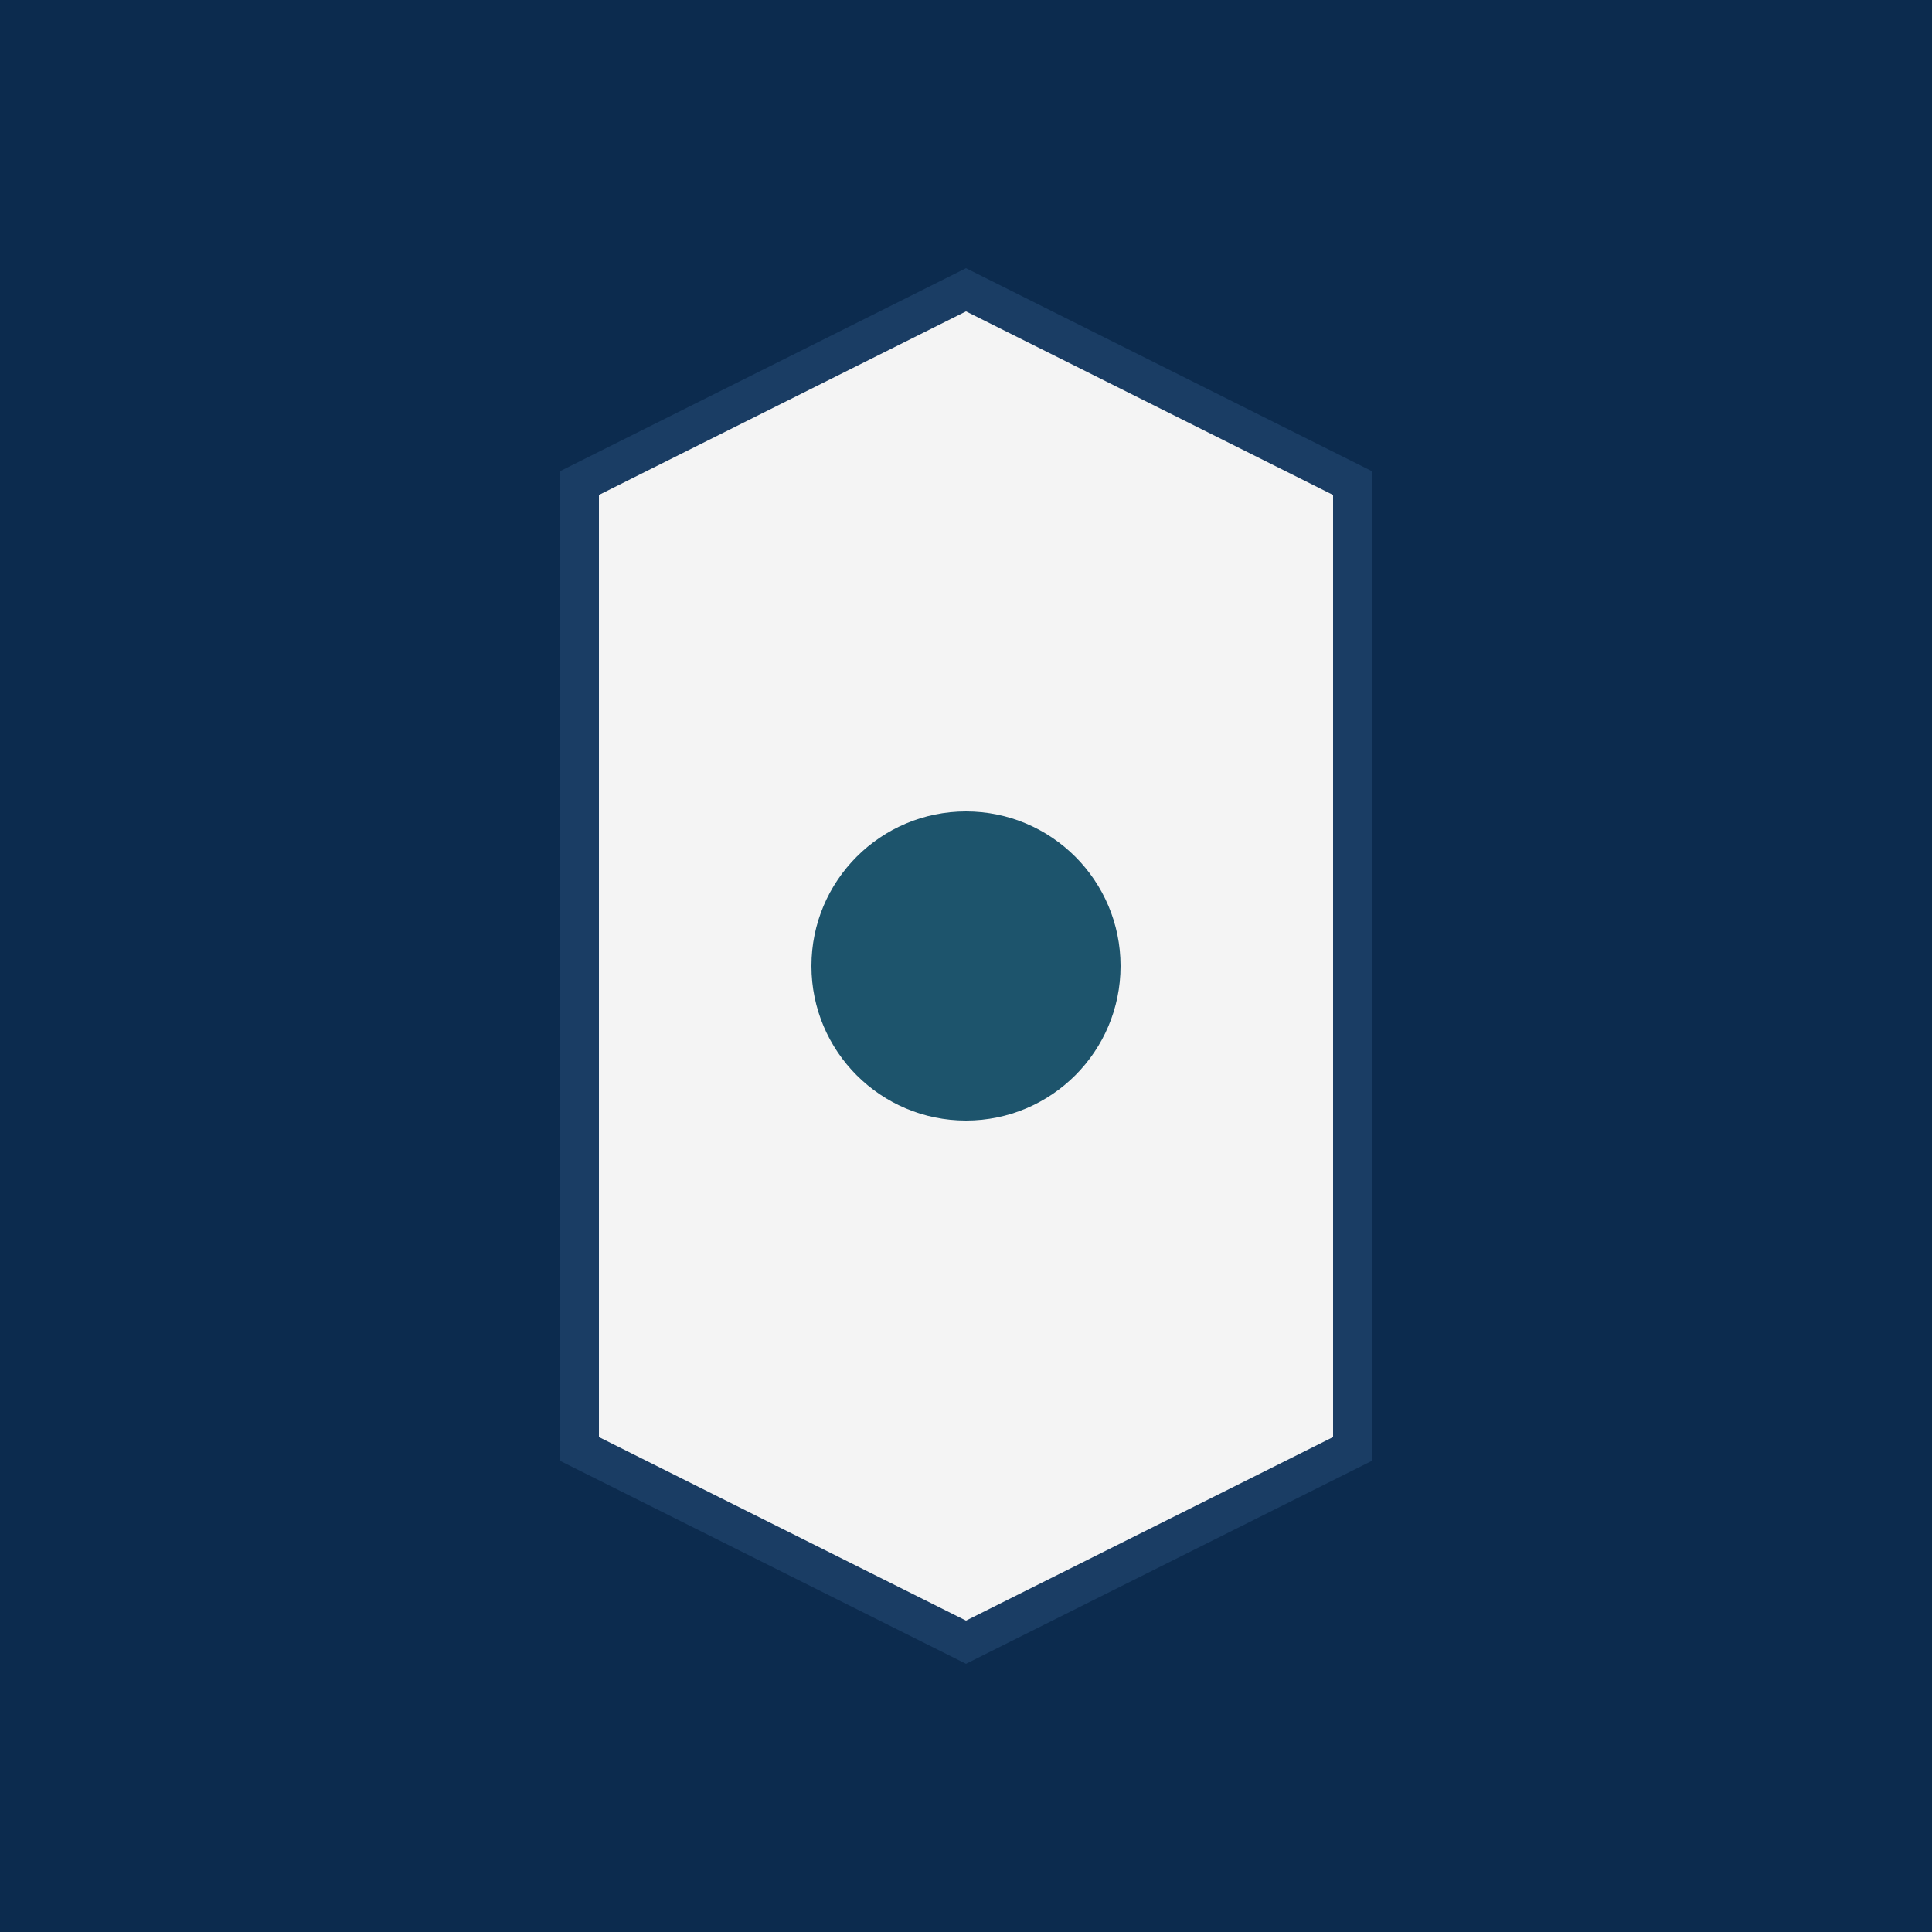
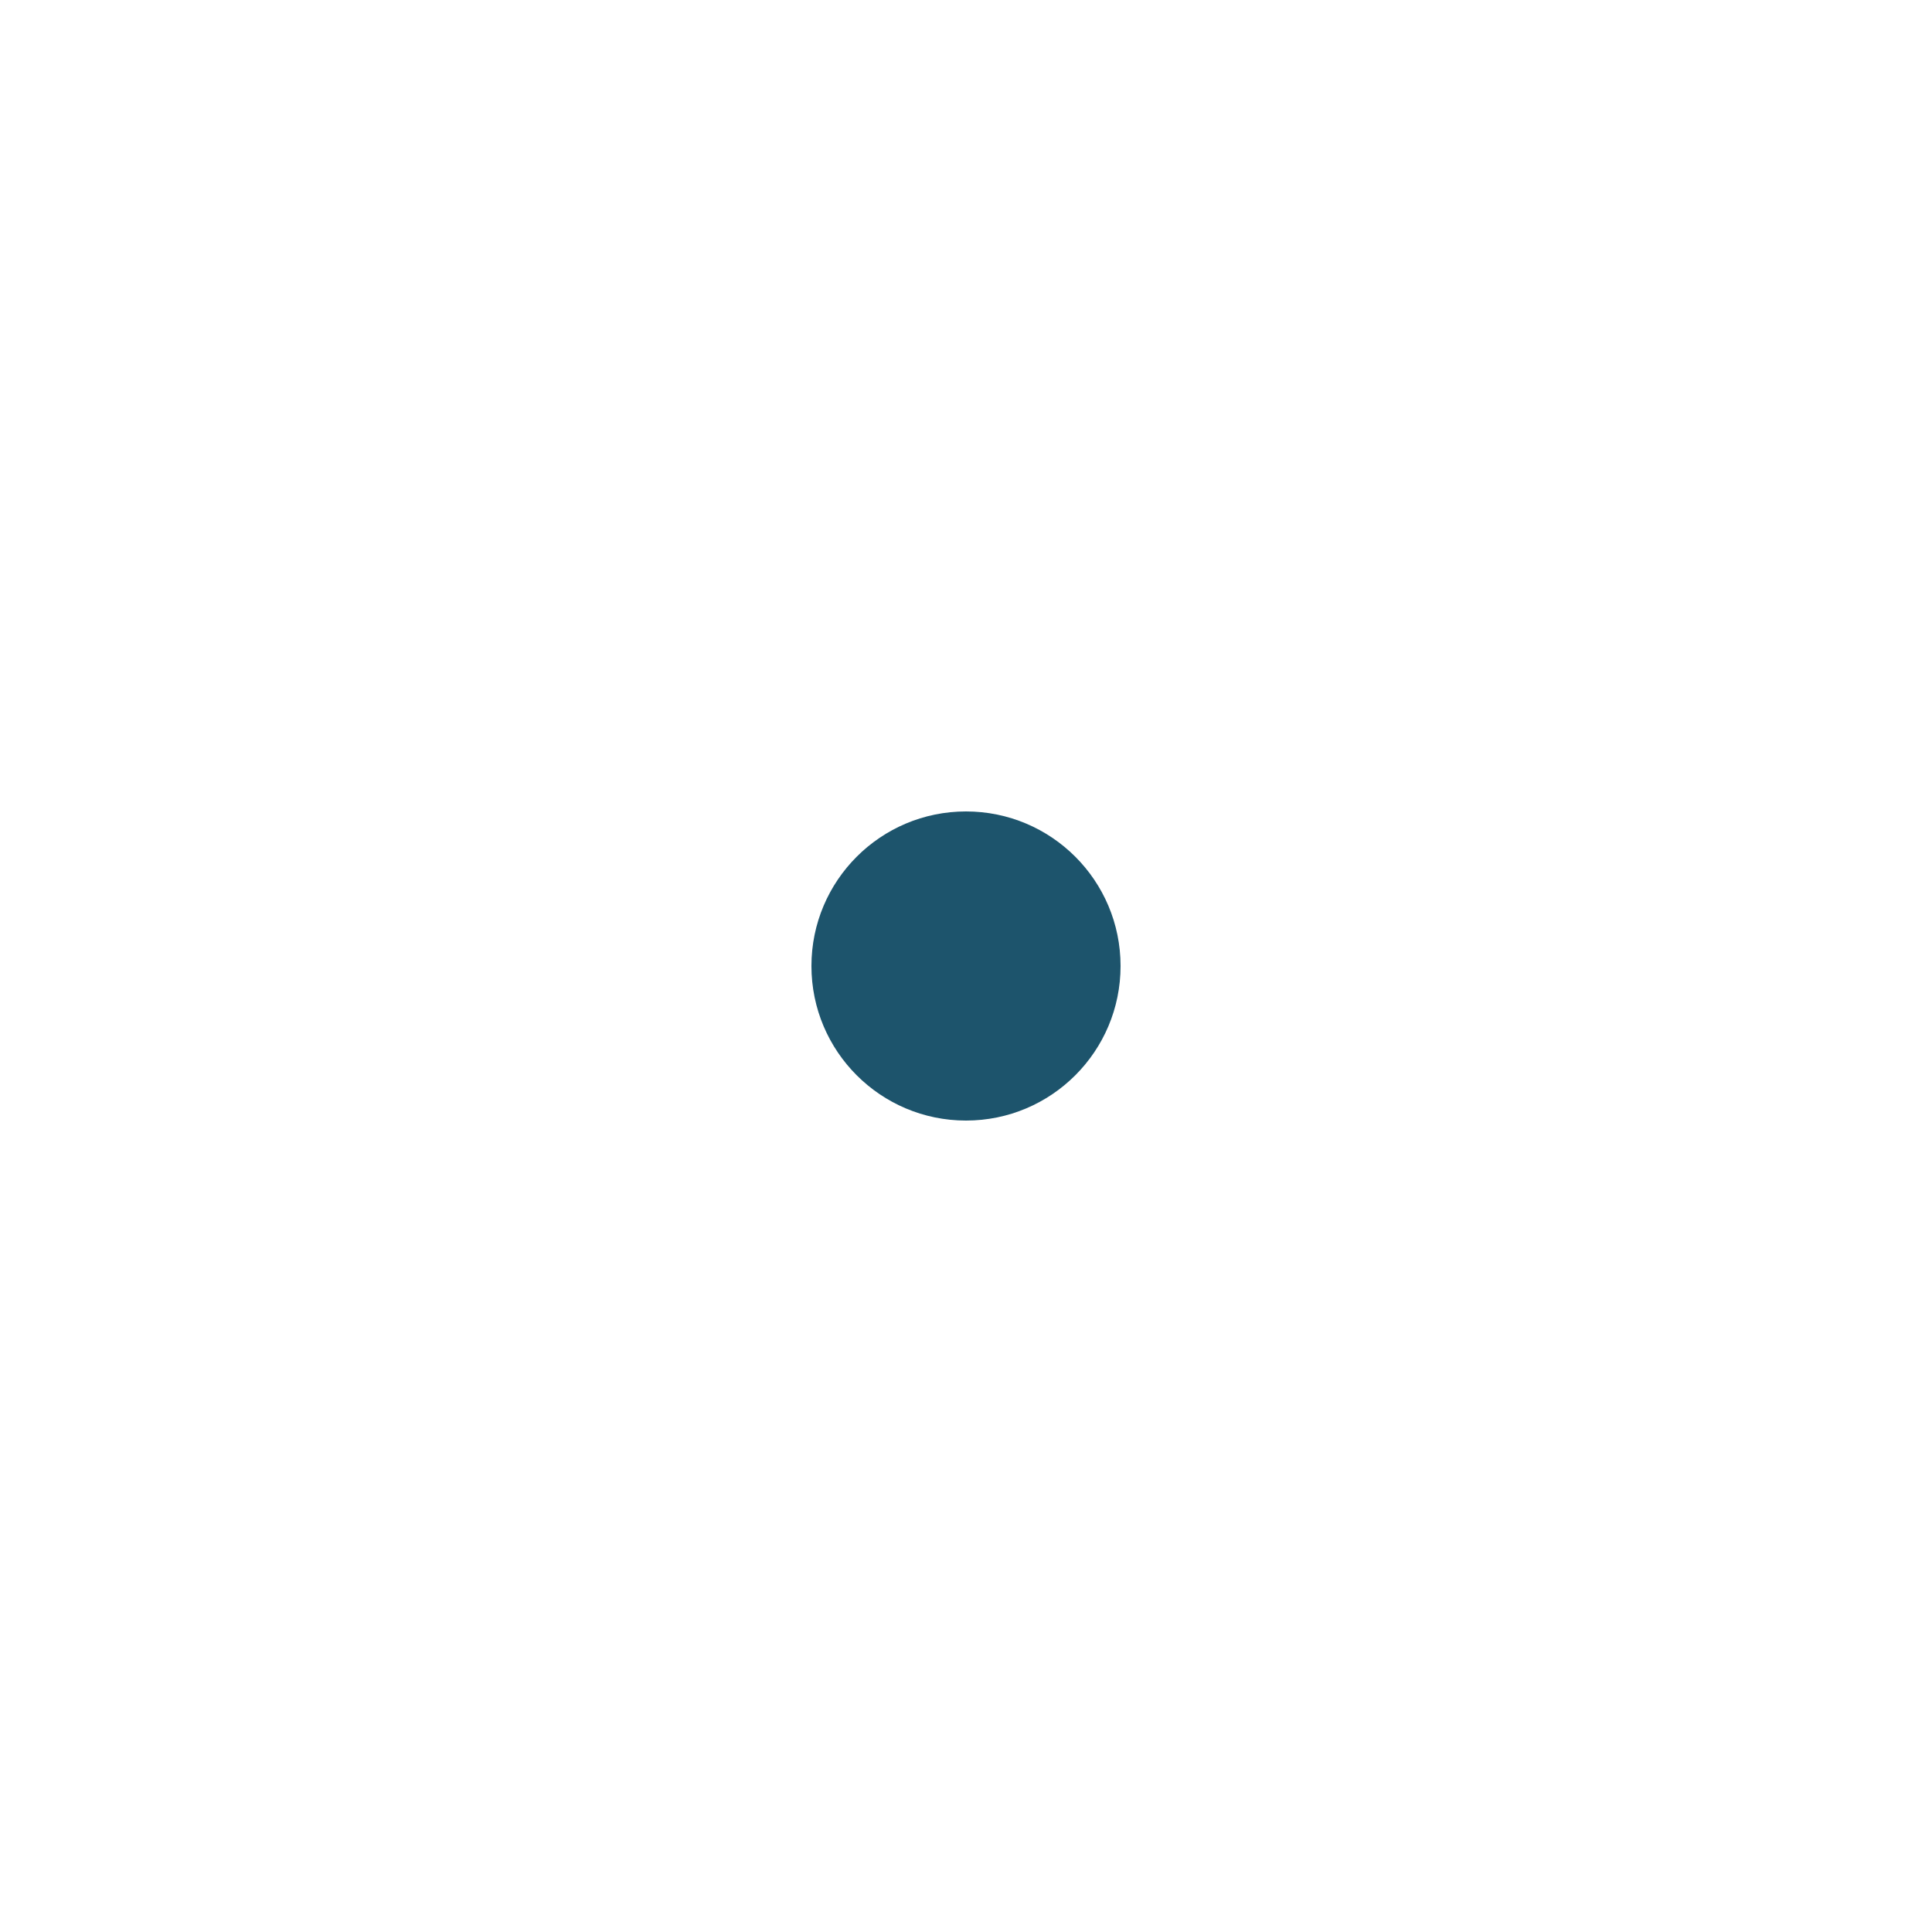
<svg xmlns="http://www.w3.org/2000/svg" viewBox="0 0 100 100">
-   <rect width="100" height="100" fill="#0C2B4E" />
-   <path d="M30 25 L50 15 L70 25 L70 75 L50 85 L30 75 Z" fill="#F4F4F4" stroke="#1A3D64" stroke-width="2" />
  <circle cx="50" cy="50" r="8" fill="#1D546C" />
</svg>